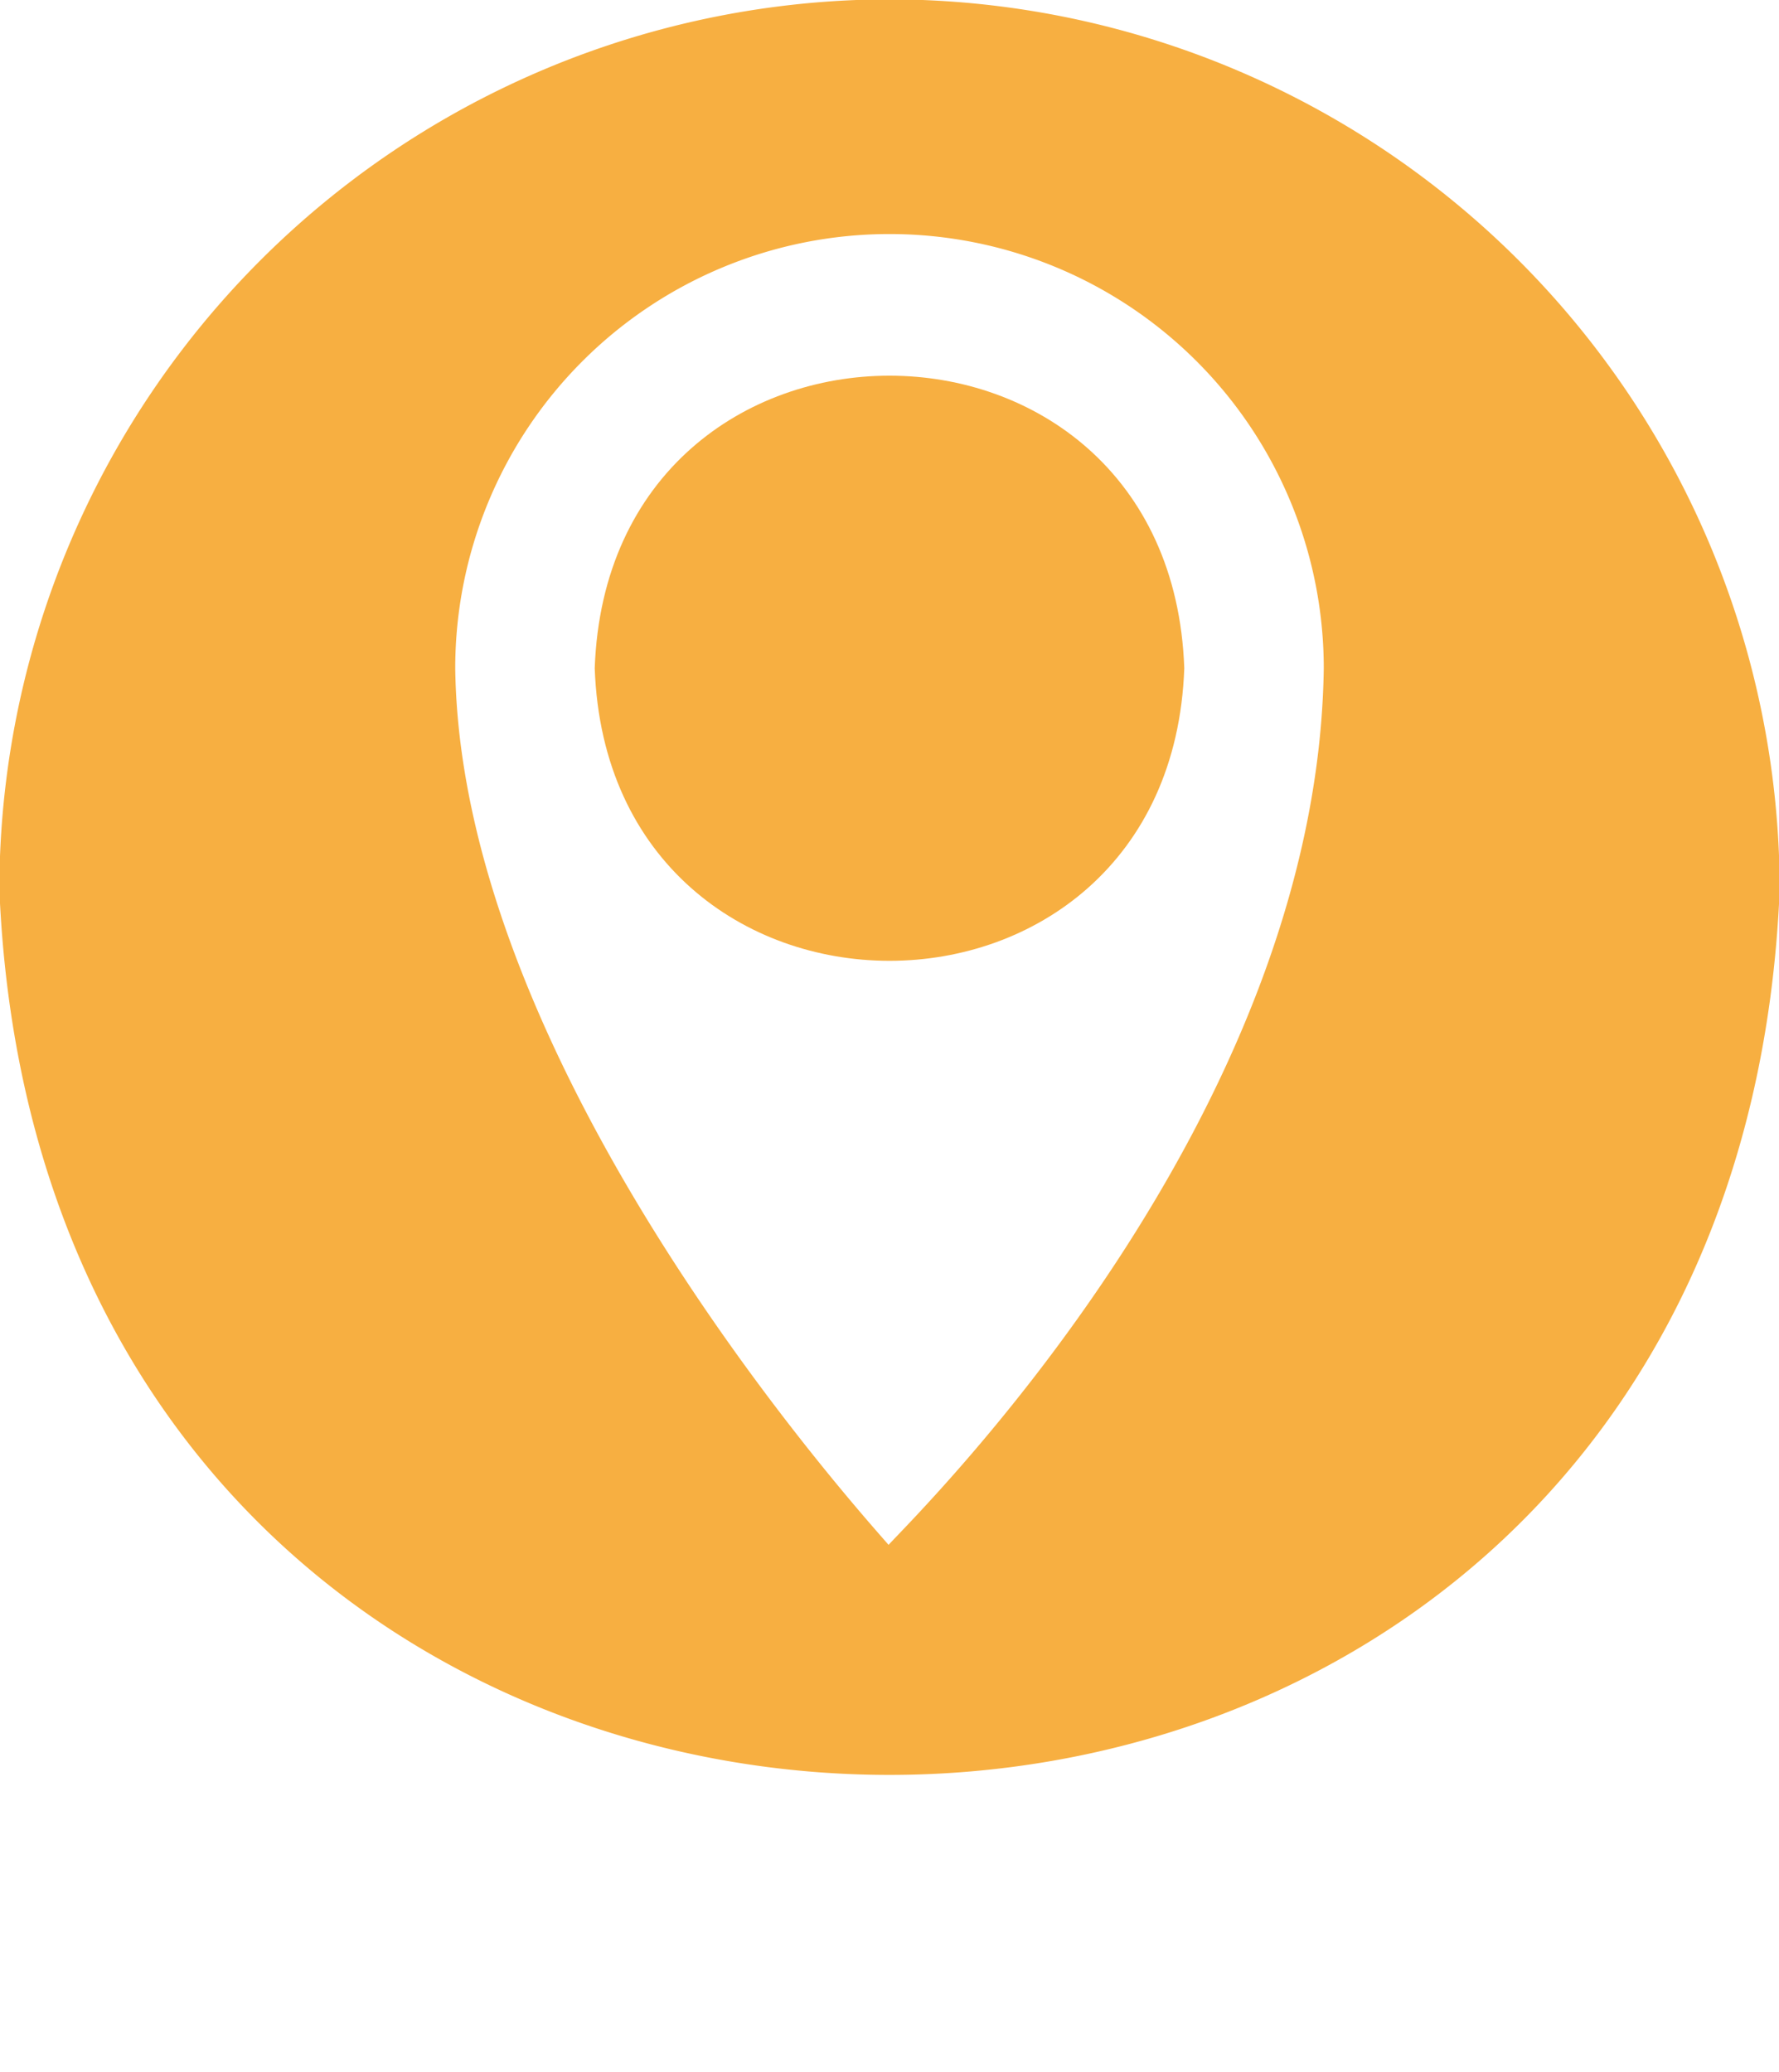
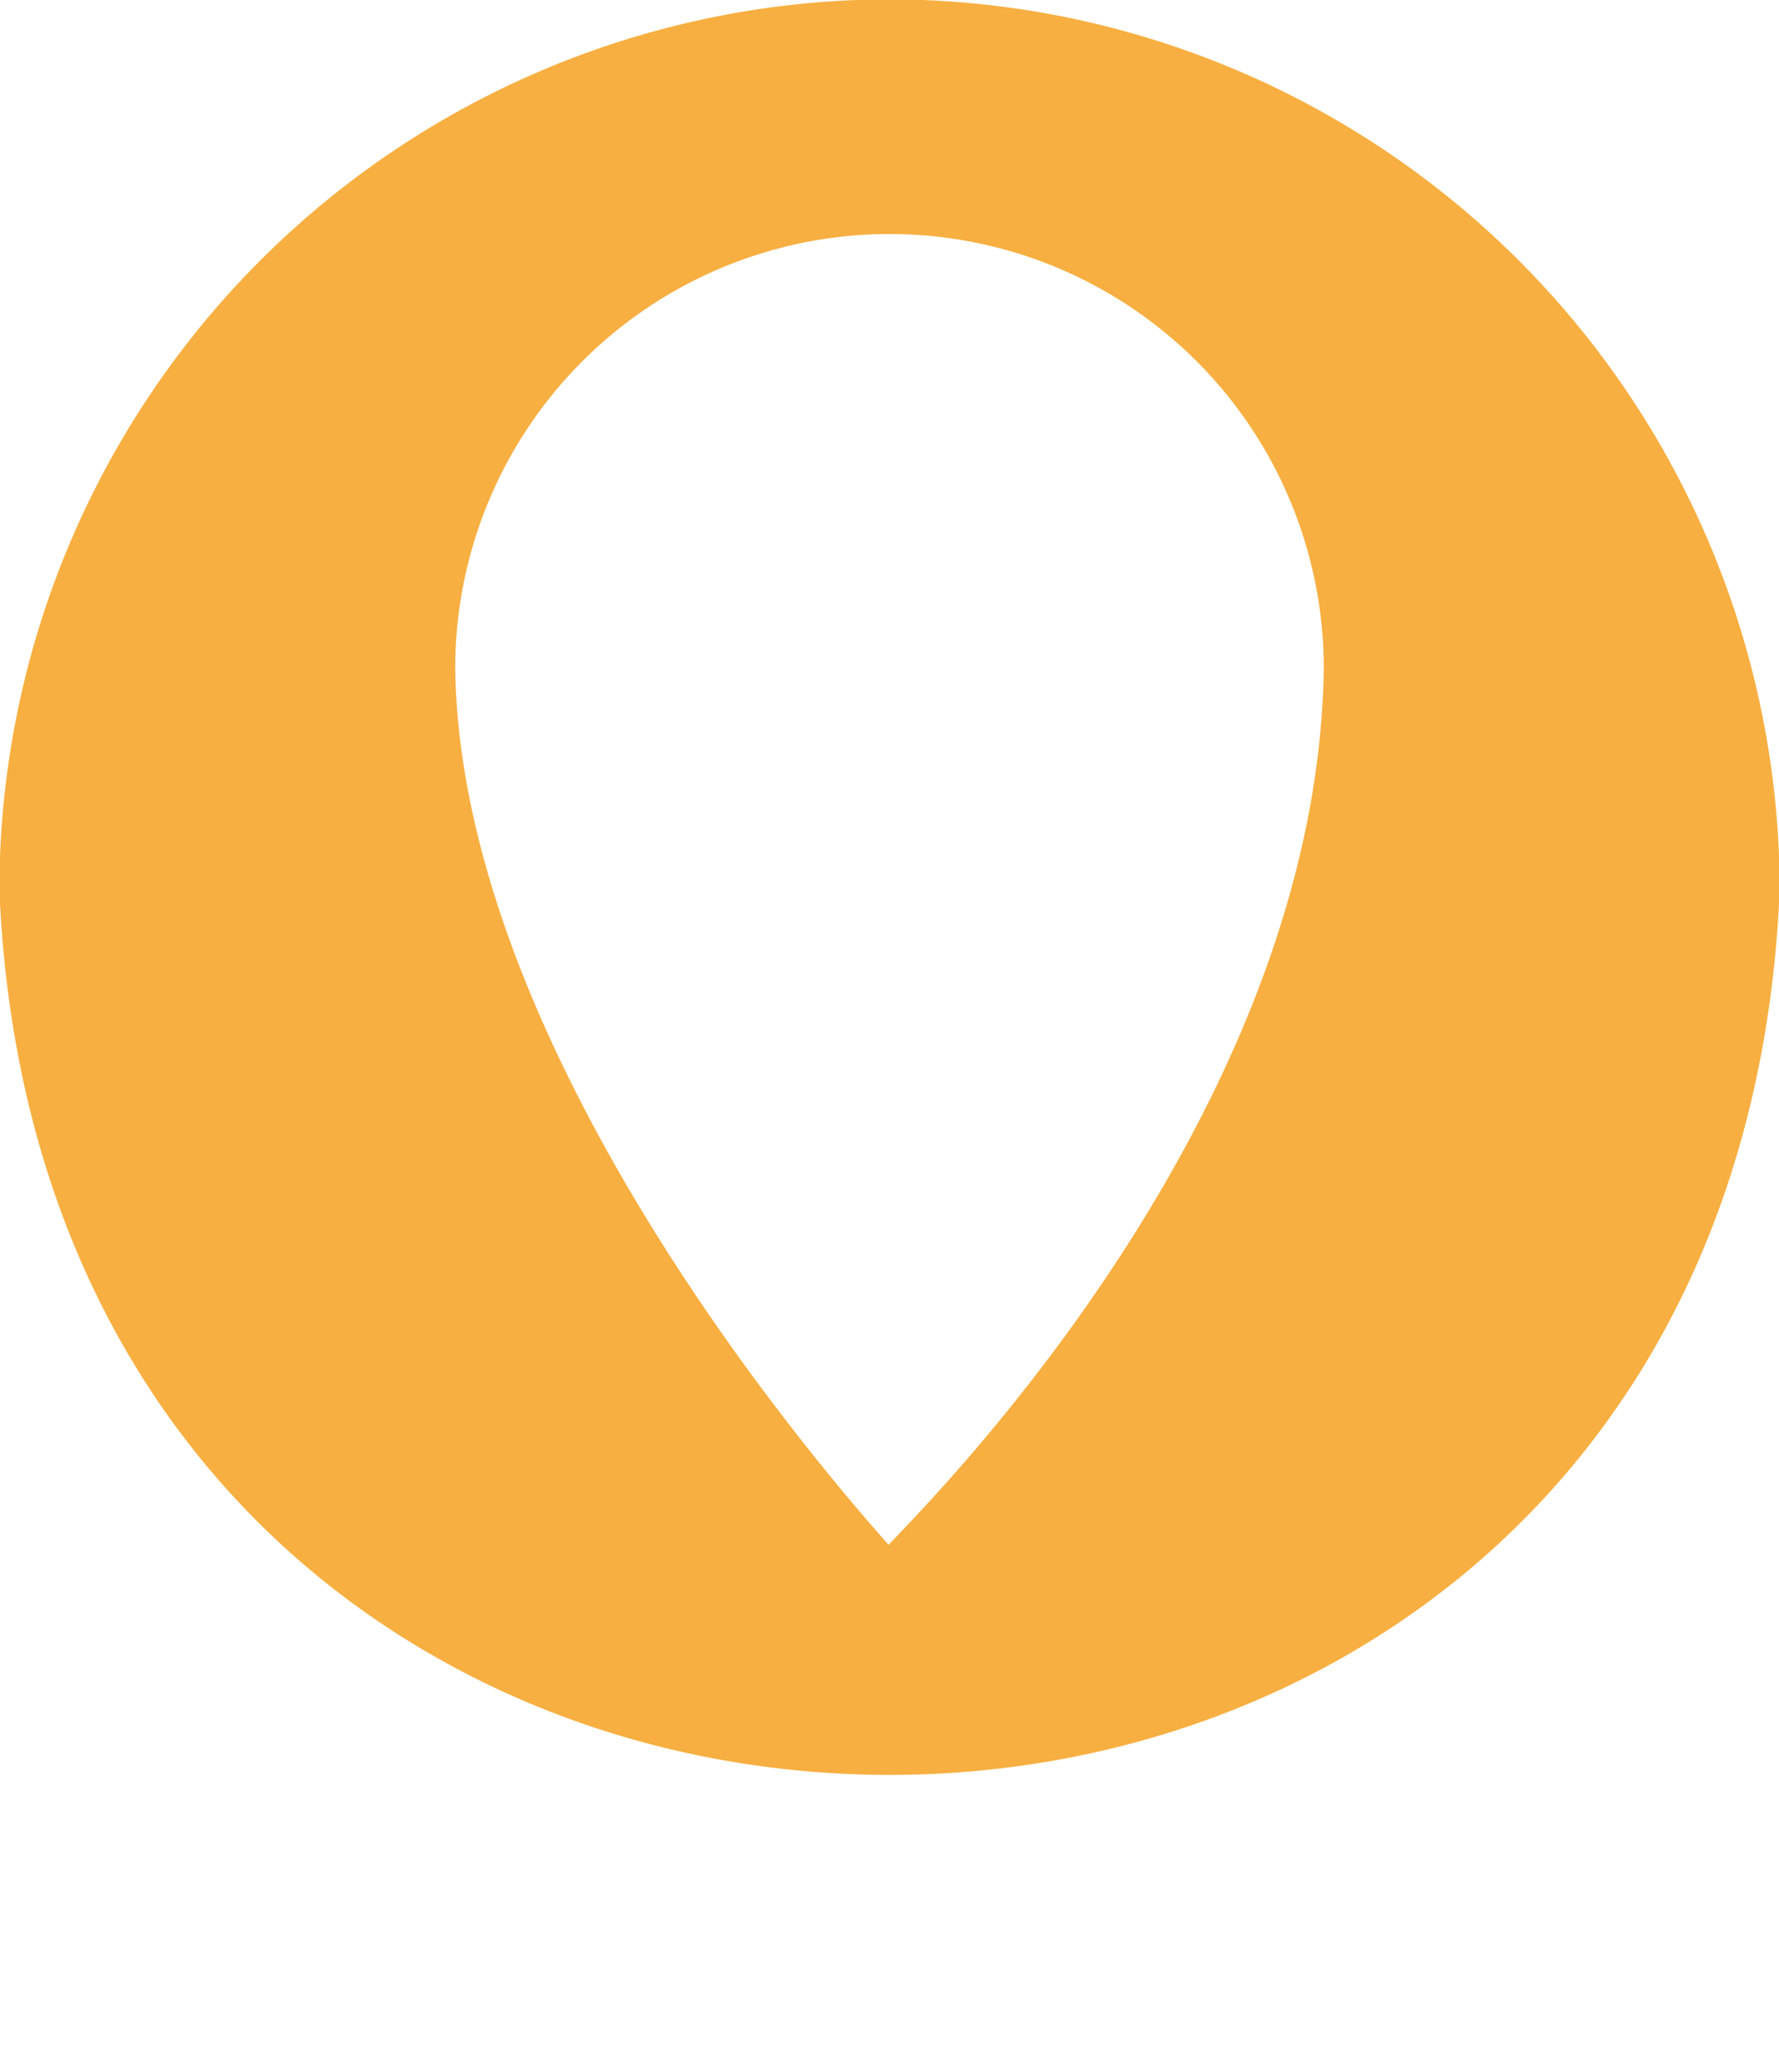
<svg xmlns="http://www.w3.org/2000/svg" fill="#f7af41" height="41.7" preserveAspectRatio="xMidYMid meet" version="1" viewBox="6.1 6.1 35.8 41.7" width="35.8" zoomAndPan="magnify">
  <g id="change1_1">
-     <path d="M18.068,19.548c.28,7.852,11.585,7.852,11.864 0C29.654,11.7,18.348,11.697,18.068,19.548Z" />
    <path d="M24,6.087A17.934,17.934,0,0,0,6.087,24c.984,23.764,34.846,23.758,35.827-0A17.934,17.934,0,0,0,24,6.087Zm-.019,31.104c-.579-.675-8.614-9.53-8.72-17.642a8.739,8.739,0,1,1,17.478,0C32.614,28.635,24.627,36.487,23.981,37.191Z" />
  </g>
</svg>